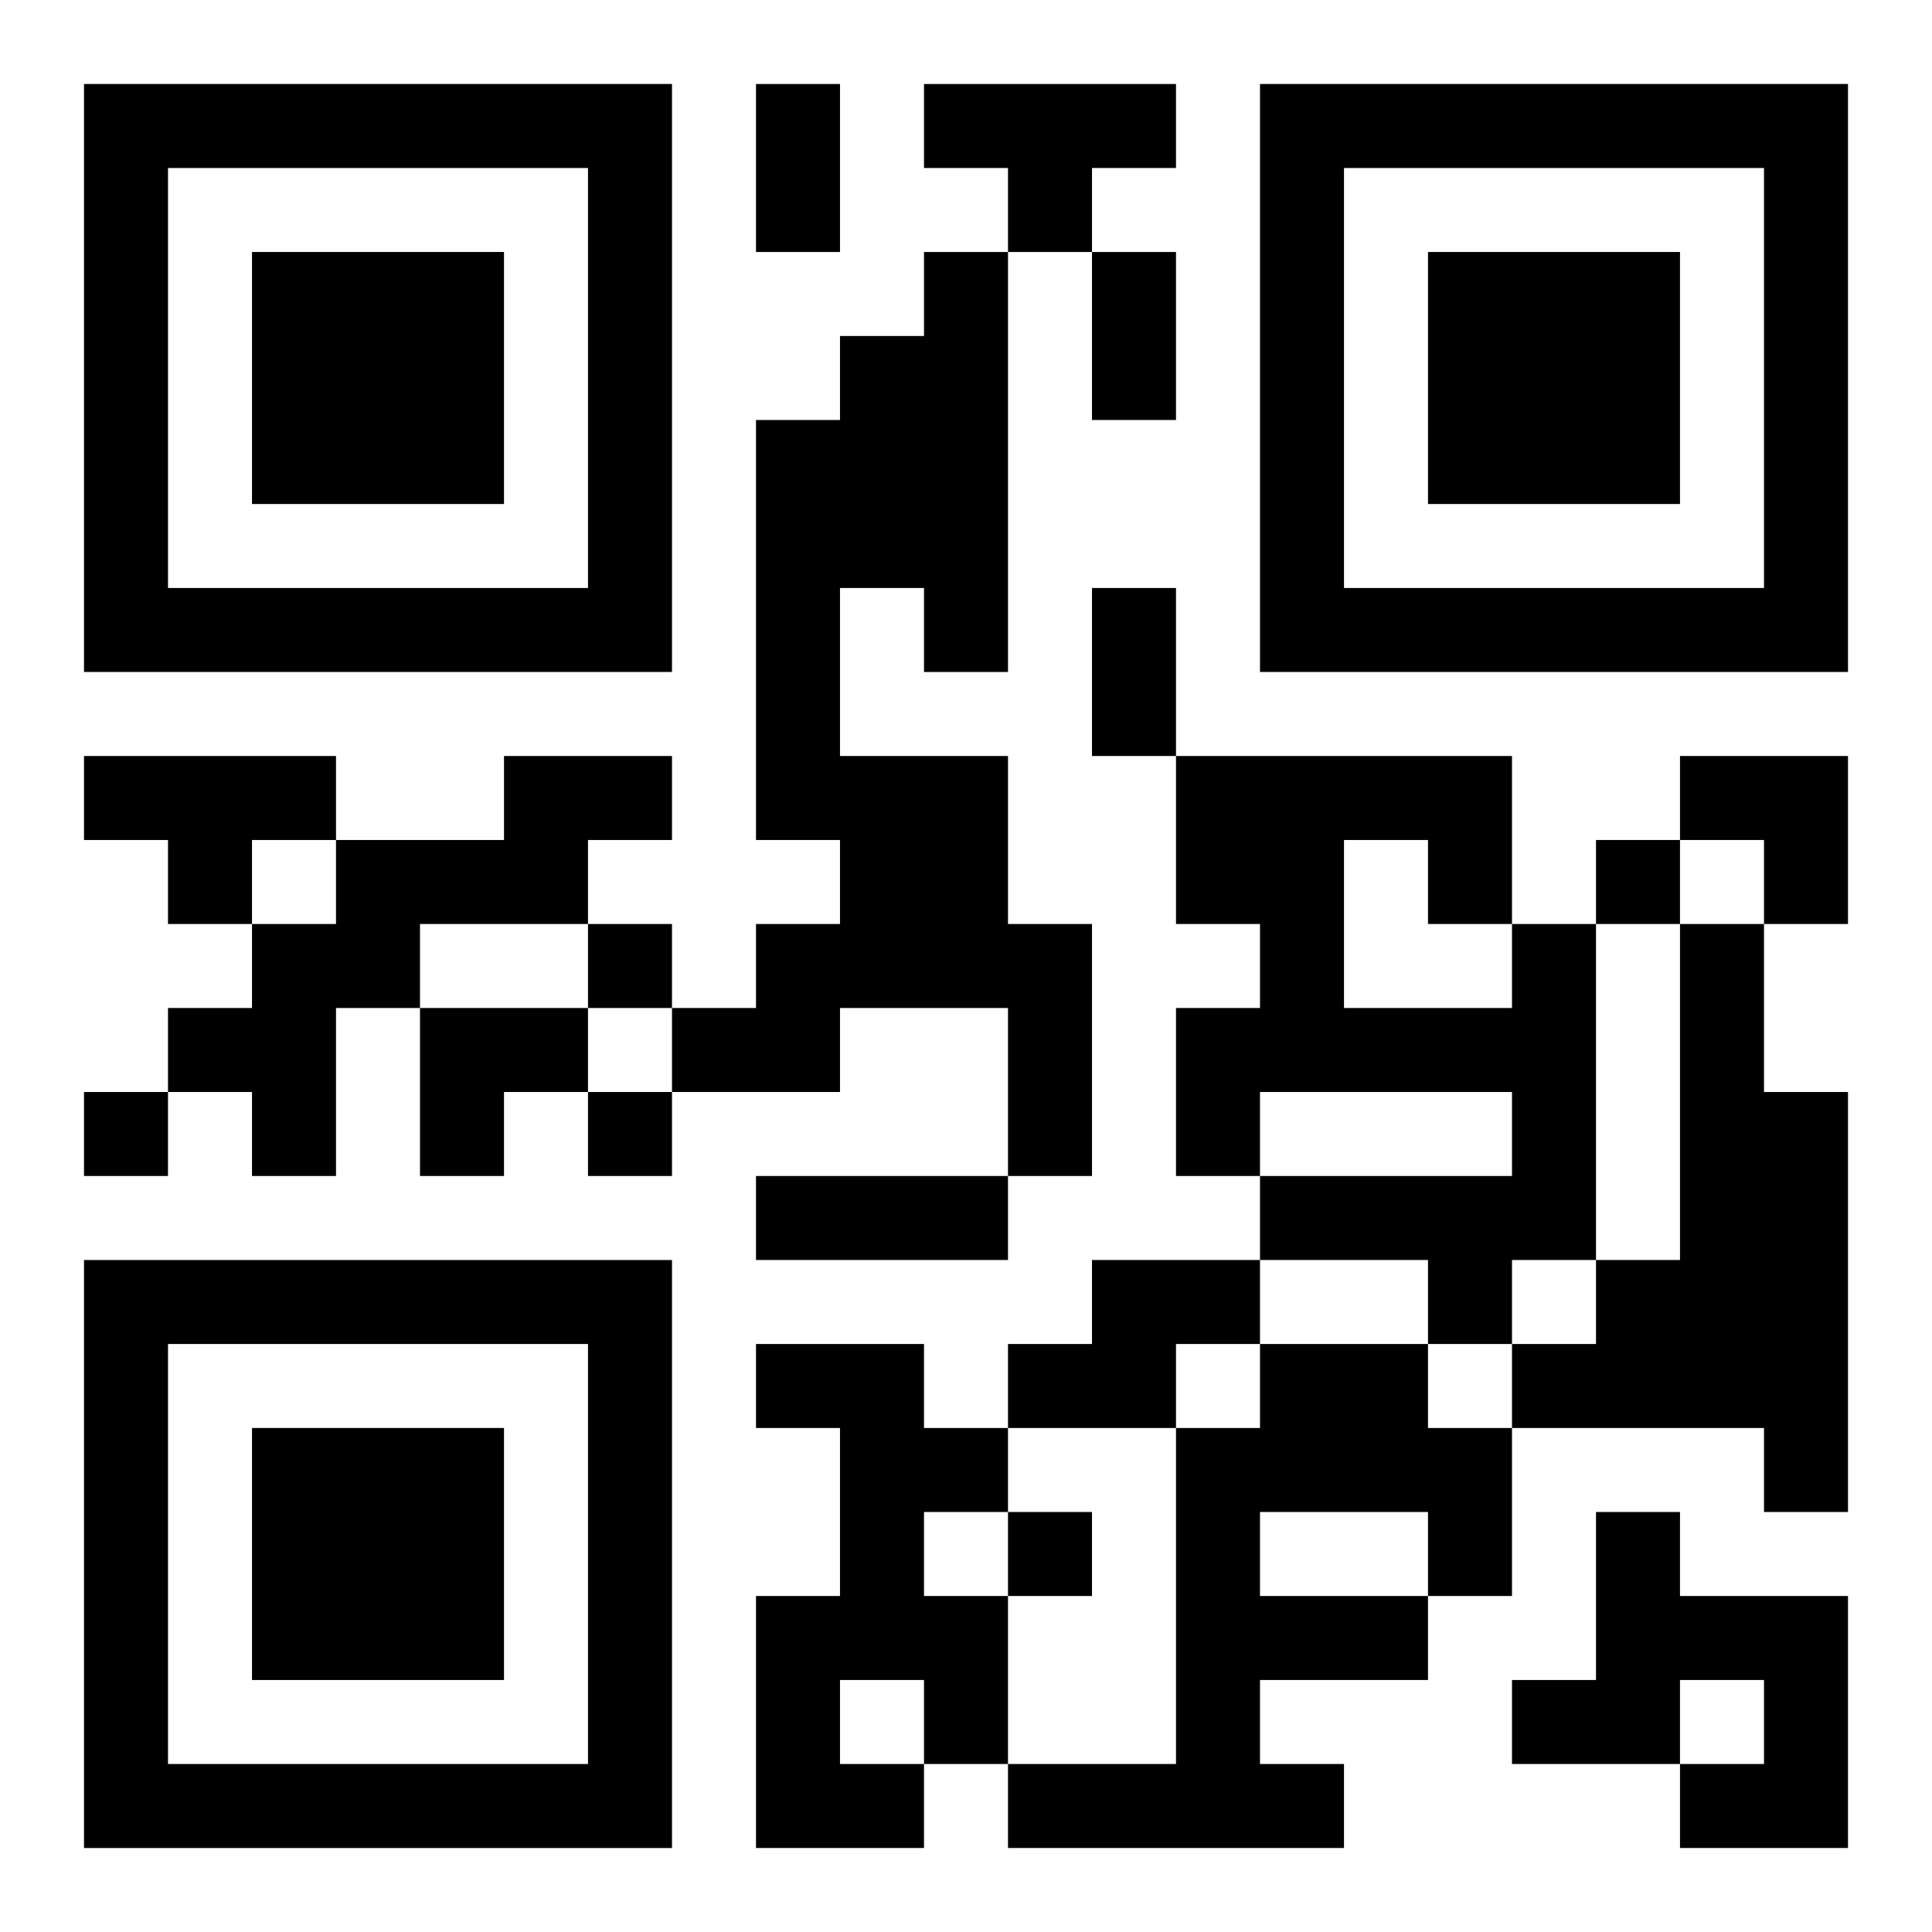
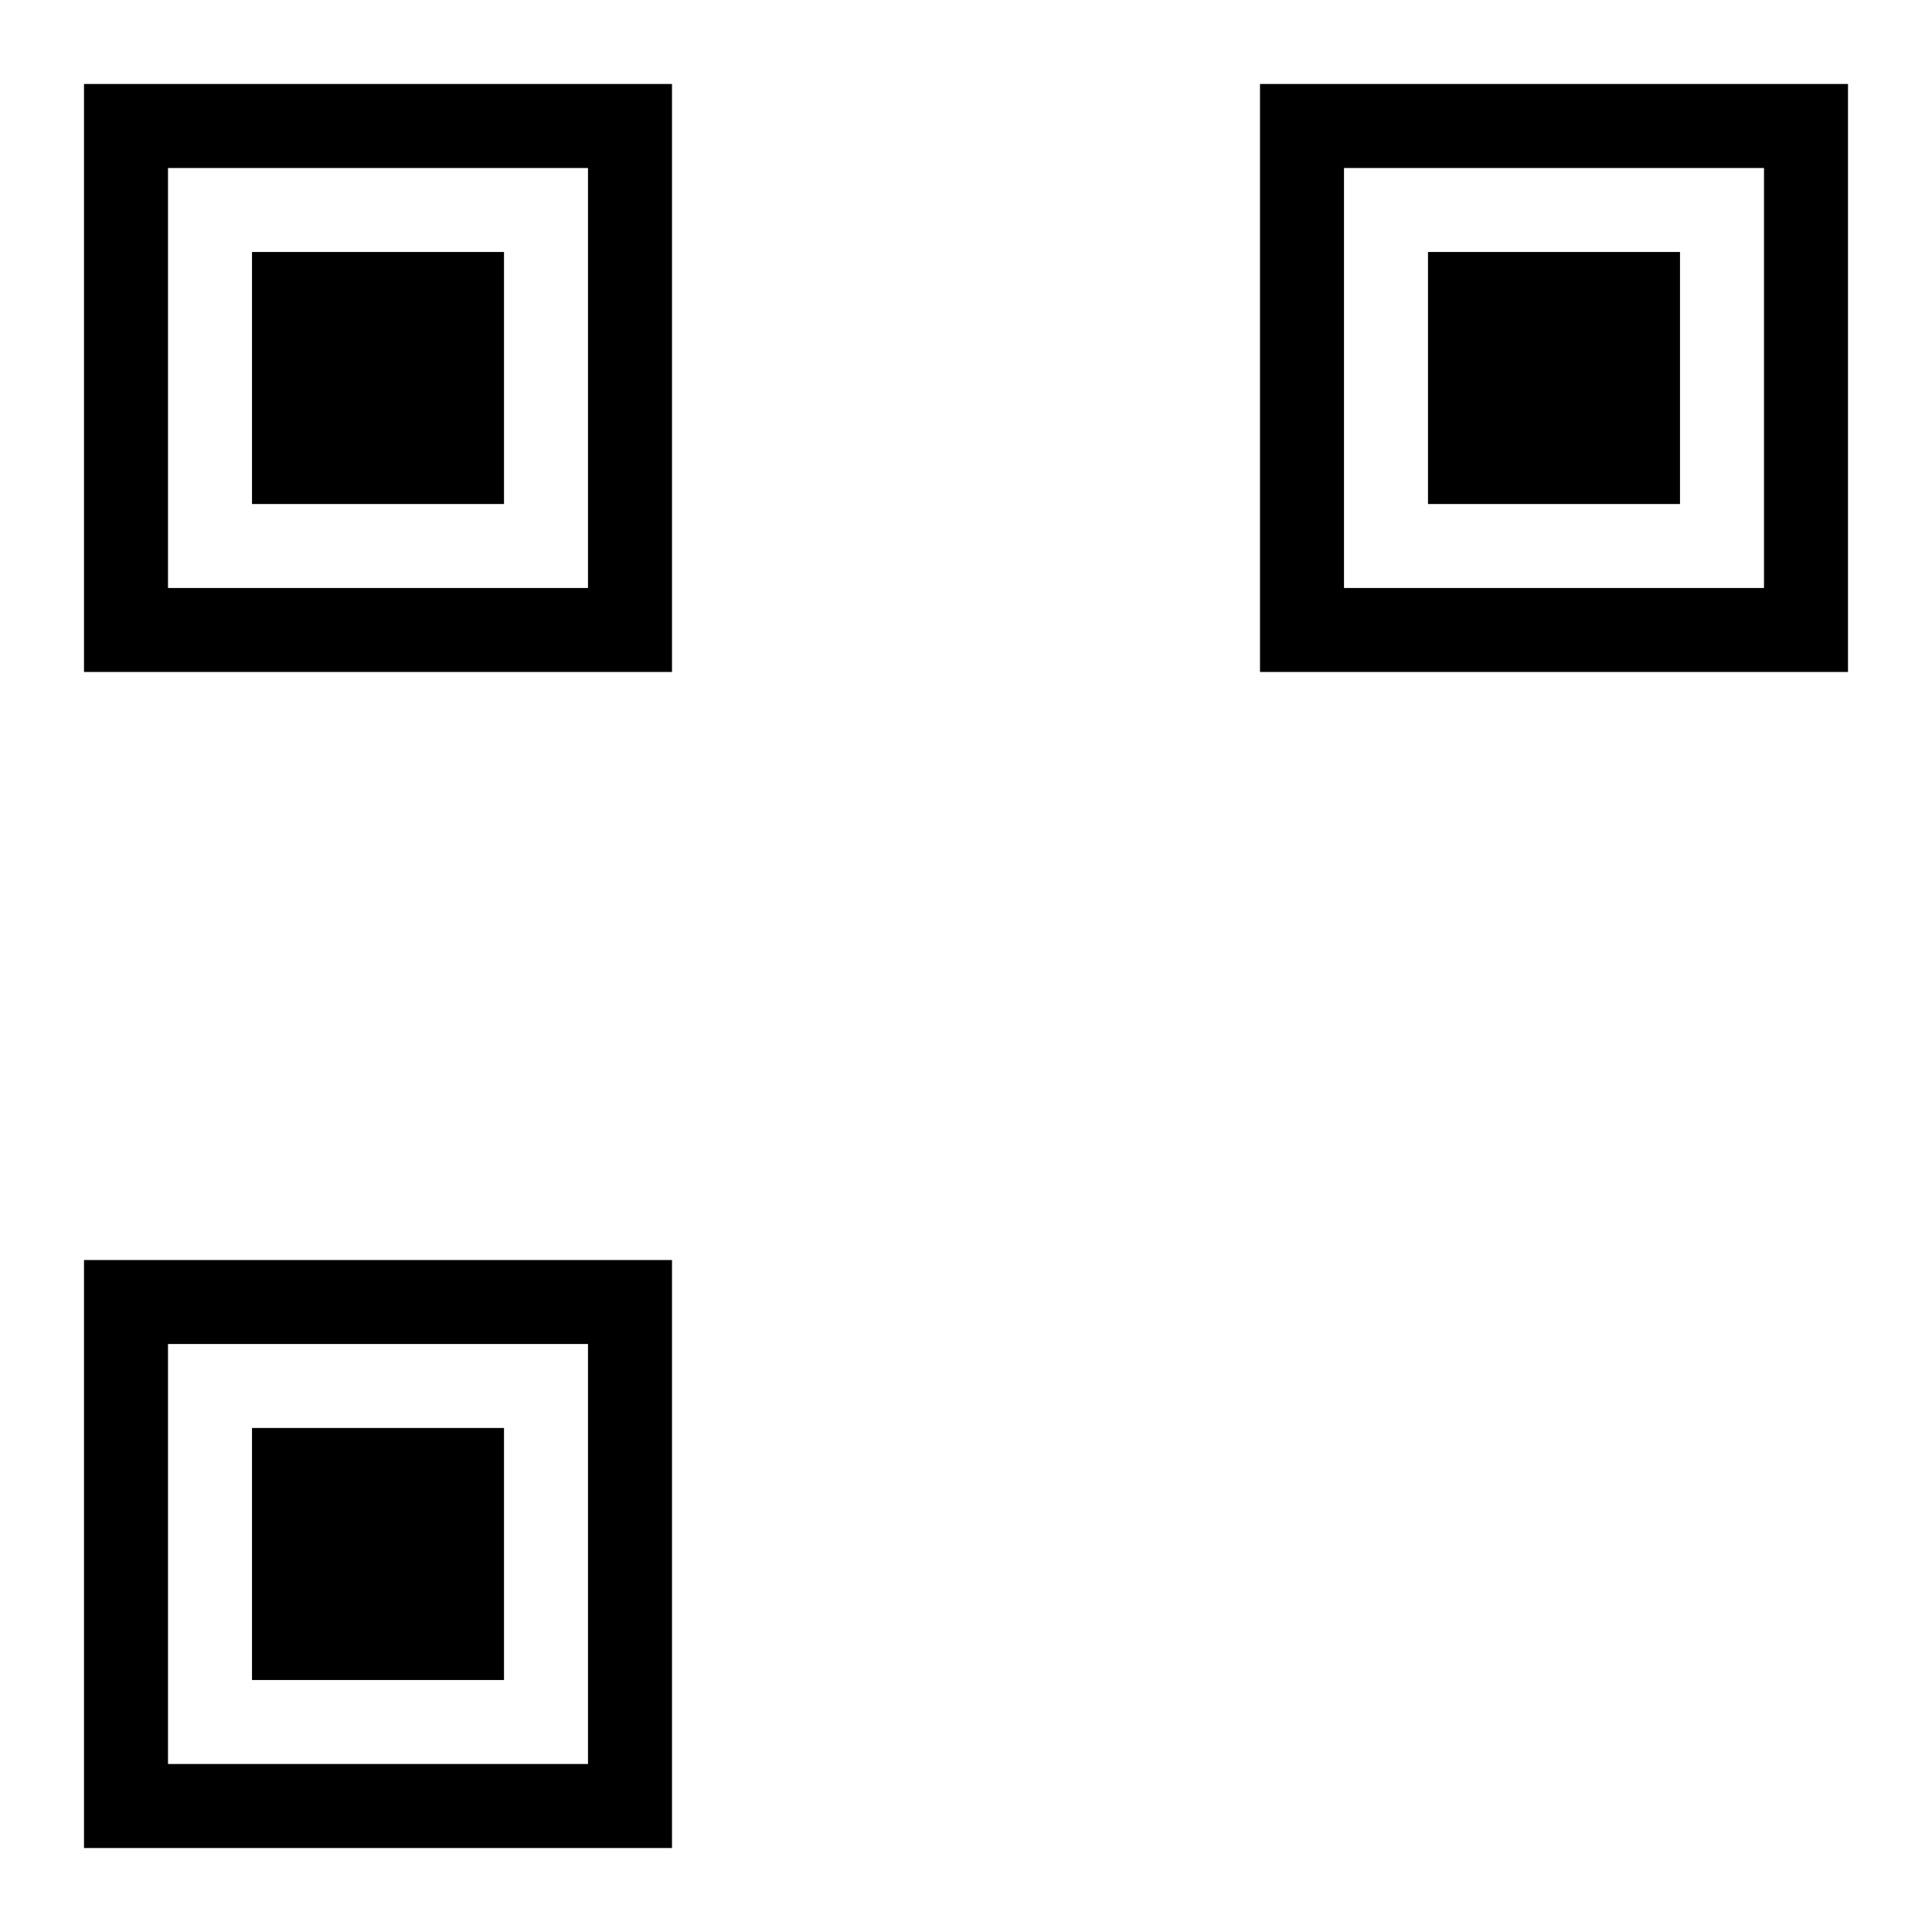
<svg xmlns="http://www.w3.org/2000/svg" xmlns:xlink="http://www.w3.org/1999/xlink" width="250" height="250" baseProfile="full" version="1.1" viewBox="-1 -1 23 23">
  <symbol id="a">
    <path d="m0 7v7h7v-7h-7zm1 1h5v5h-5v-5zm1 1v3h3v-3h-3z" />
  </symbol>
  <use y="-7" xlink:href="#a" />
  <use y="7" xlink:href="#a" />
  <use x="14" y="-7" xlink:href="#a" />
-   <path d="m10 0h3v1h-1v1h-1v-1h-1v-1m0 2h1v5h-1v-1h-1v2h2v2h1v3h-1v-2h-2v1h-2v-1h1v-1h1v-1h-1v-5h1v-1h1v-1m-10 6h3v1h-1v1h-1v-1h-1v-1m5 0h2v1h-1v1h-2v1h-1v2h-1v-1h-1v-1h1v-1h1v-1h2v-1m12 2h1v4h-1v1h-1v-1h-2v-1h3v-1h-3v1h-1v-2h1v-1h-1v-2h4v2m-2-1v2h2v-1h-1v-1h-1m4 1h1v2h1v5h-1v-1h-3v-1h1v-1h1v-4m-7 4h2v1h-1v1h-2v-1h1v-1m-4 1h2v1h1v1h-1v1h1v2h-1v1h-2v-3h1v-2h-1v-1m1 4v1h1v-1h-1m5-4h2v1h1v2h-1v1h-2v1h1v1h-4v-1h2v-4h1v-1m0 2v1h2v-1h-2m4 0h1v1h2v3h-2v-1h1v-1h-1v1h-2v-1h1v-2m0-8v1h1v-1h-1m-12 1v1h1v-1h-1m-6 2v1h1v-1h-1m6 0v1h1v-1h-1m5 5v1h1v-1h-1m-3-17h1v2h-1v-2m4 2h1v2h-1v-2m0 4h1v2h-1v-2m-4 7h3v1h-3v-1m11-5h2v2h-1v-1h-1zm-15 3h2v1h-1v1h-1z" />
</svg>